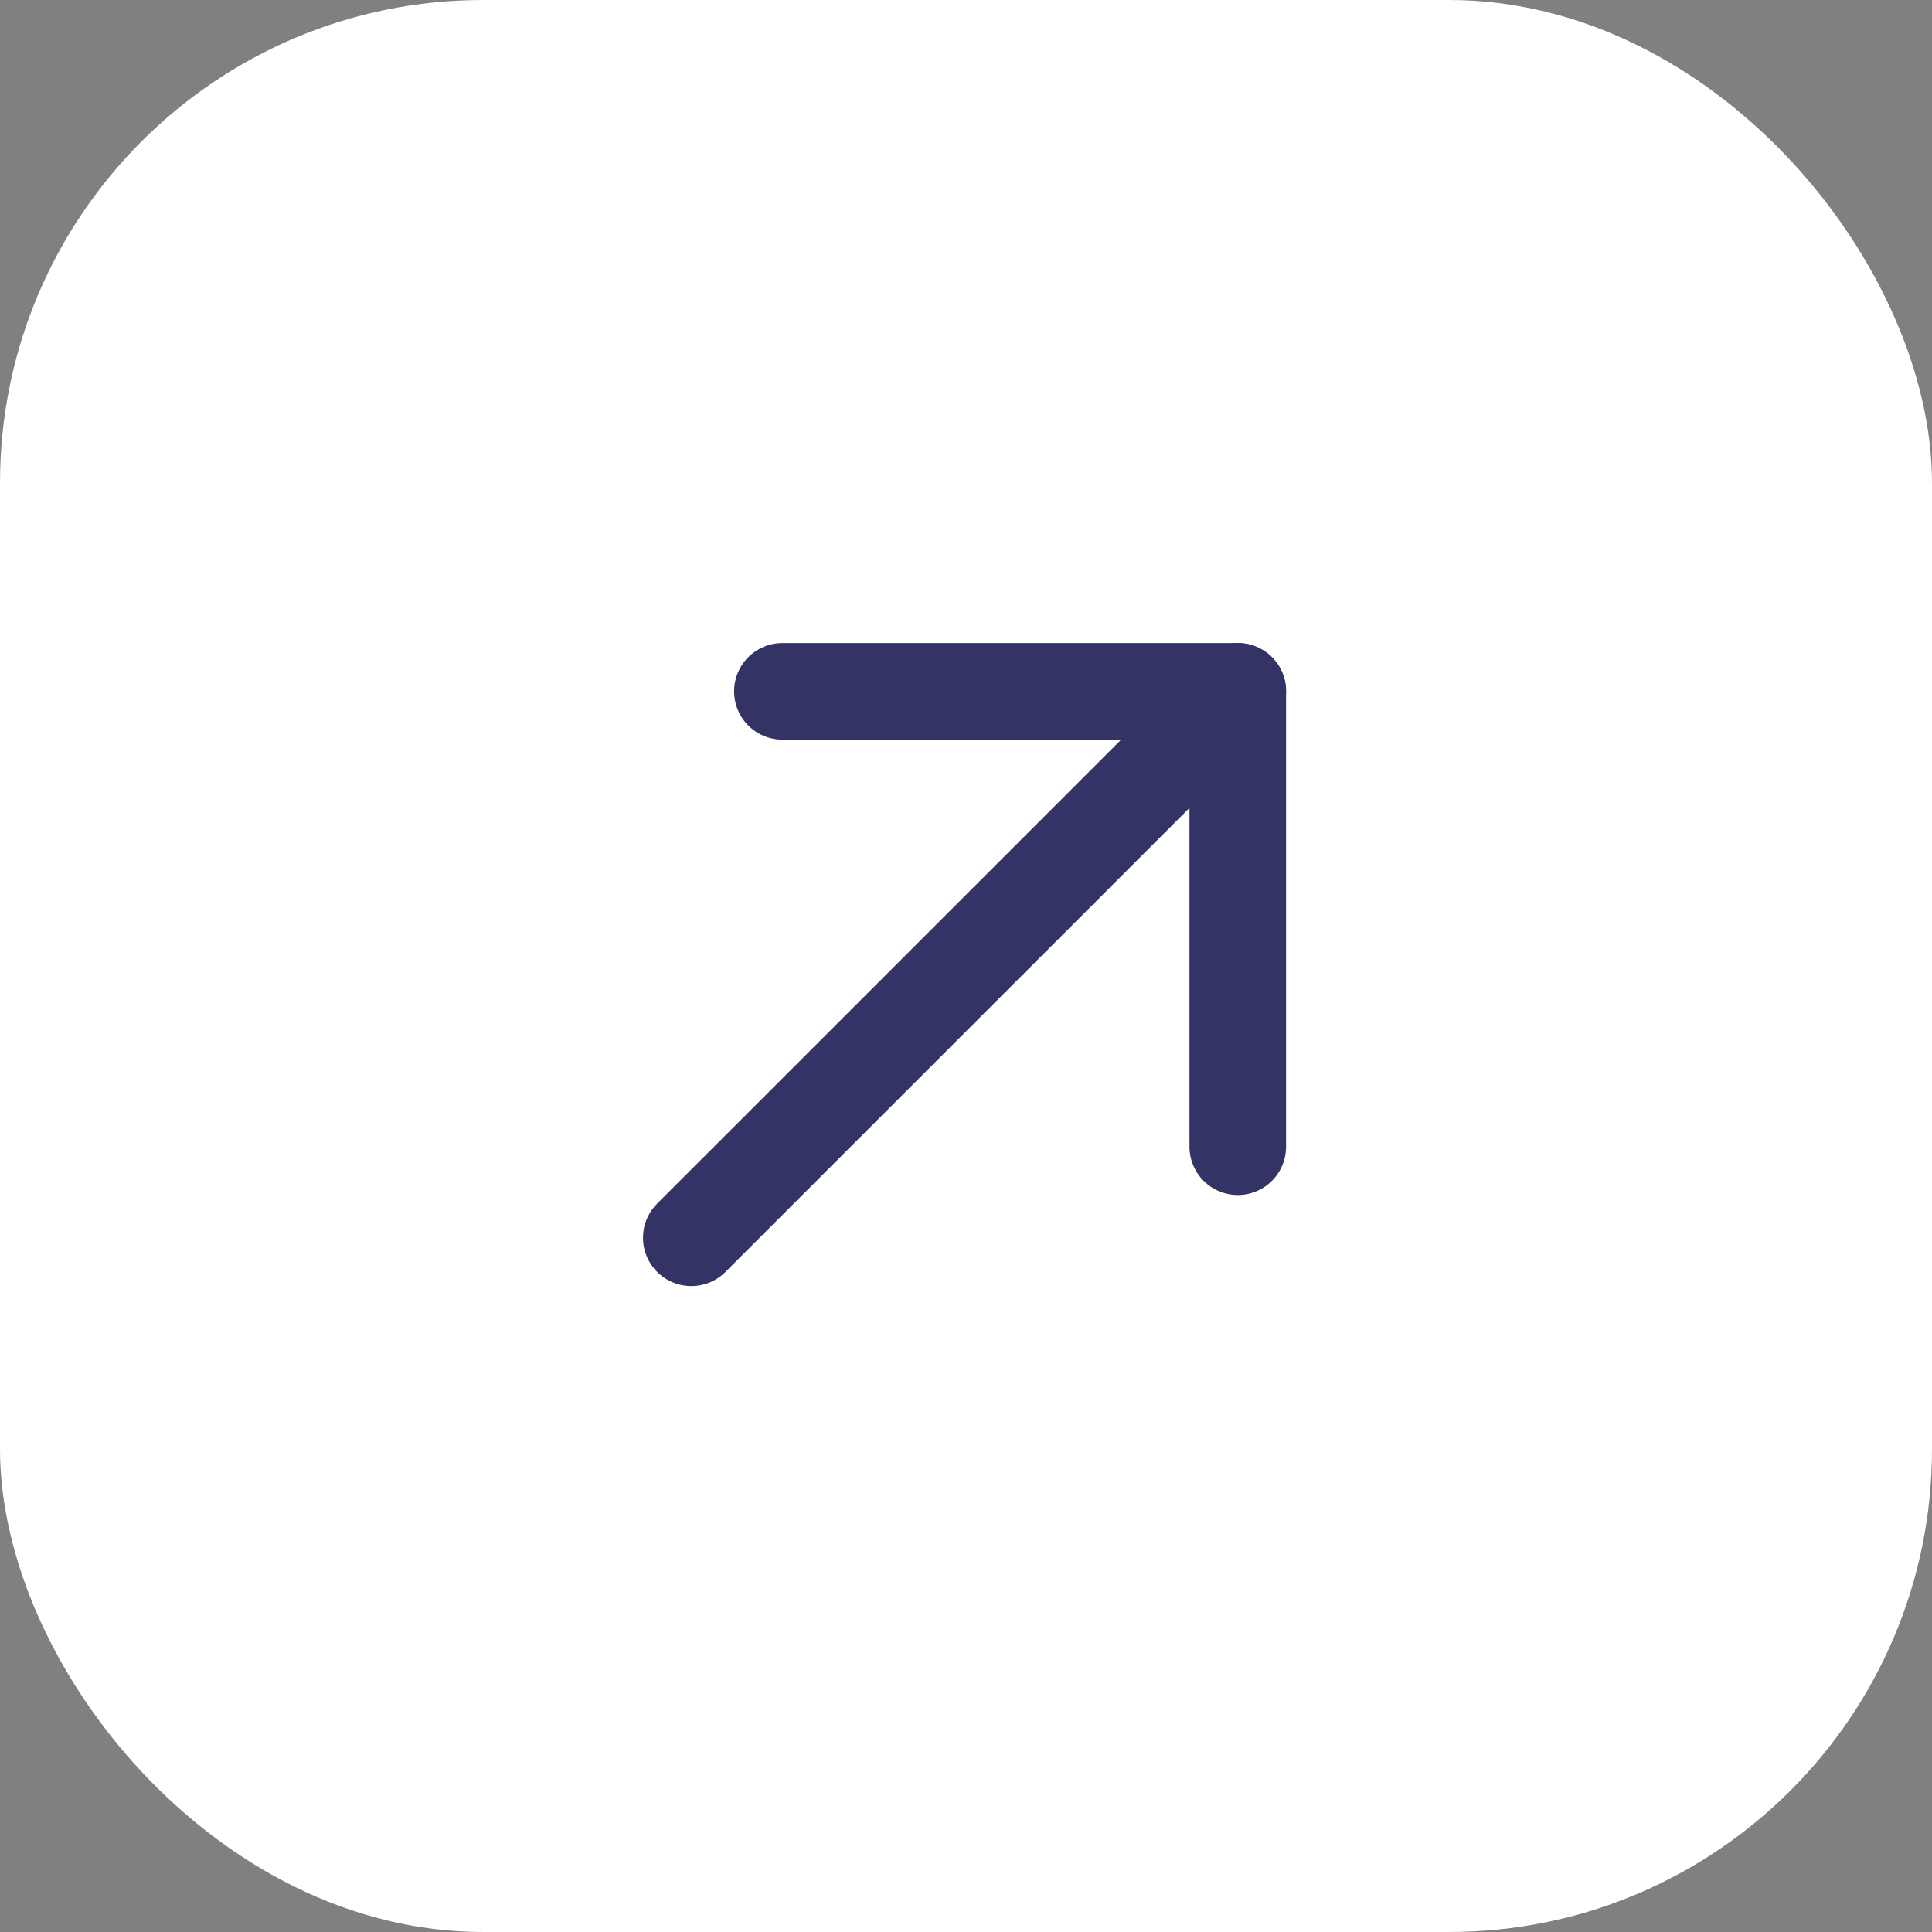
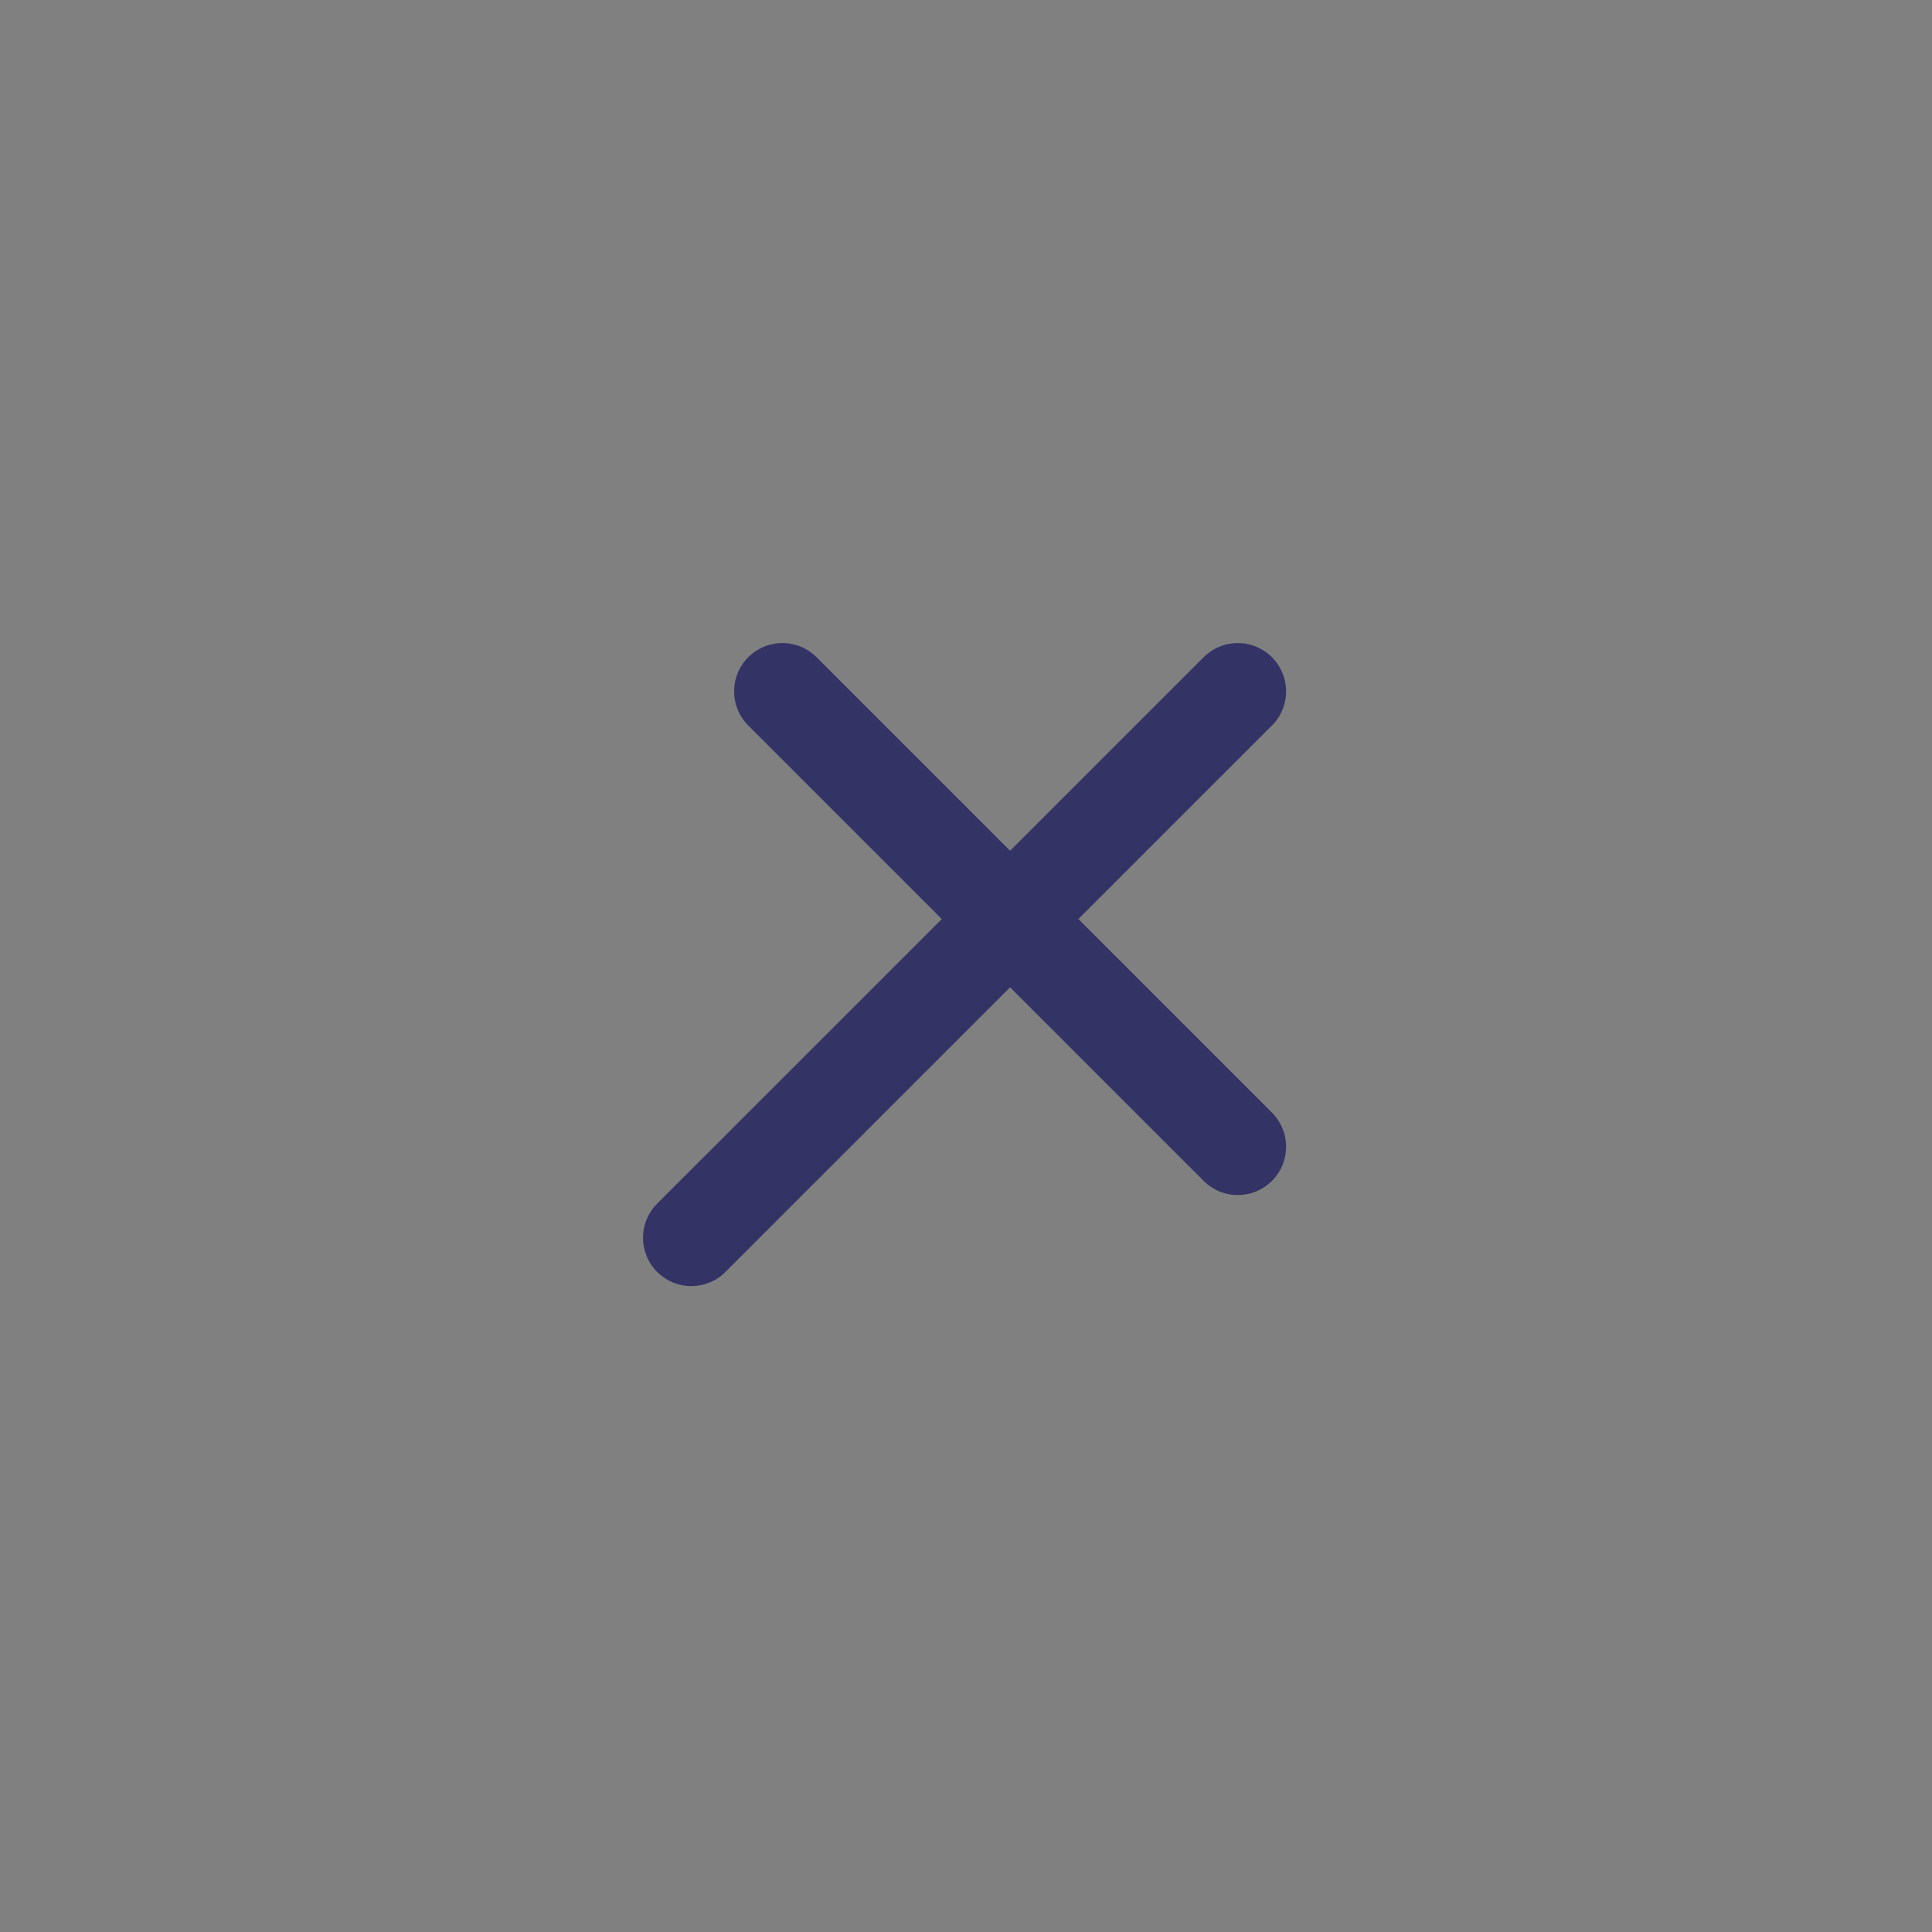
<svg xmlns="http://www.w3.org/2000/svg" width="40" height="40" viewBox="0 0 40 40" fill="none">
  <rect x="0" y="0" width="40" height="40" fill="#808080" stroke="none" />
-   <rect width="40" height="40" rx="10" fill="white" />
  <path d="M14.313 25.627L25.627 14.314" stroke="#343366" stroke-width="2" stroke-linecap="round" stroke-linejoin="round" />
-   <path d="M16.199 14.314L25.627 14.314L25.627 23.742" stroke="#343366" stroke-width="2" stroke-linecap="round" stroke-linejoin="round" />
+   <path d="M16.199 14.314L25.627 23.742" stroke="#343366" stroke-width="2" stroke-linecap="round" stroke-linejoin="round" />
</svg>